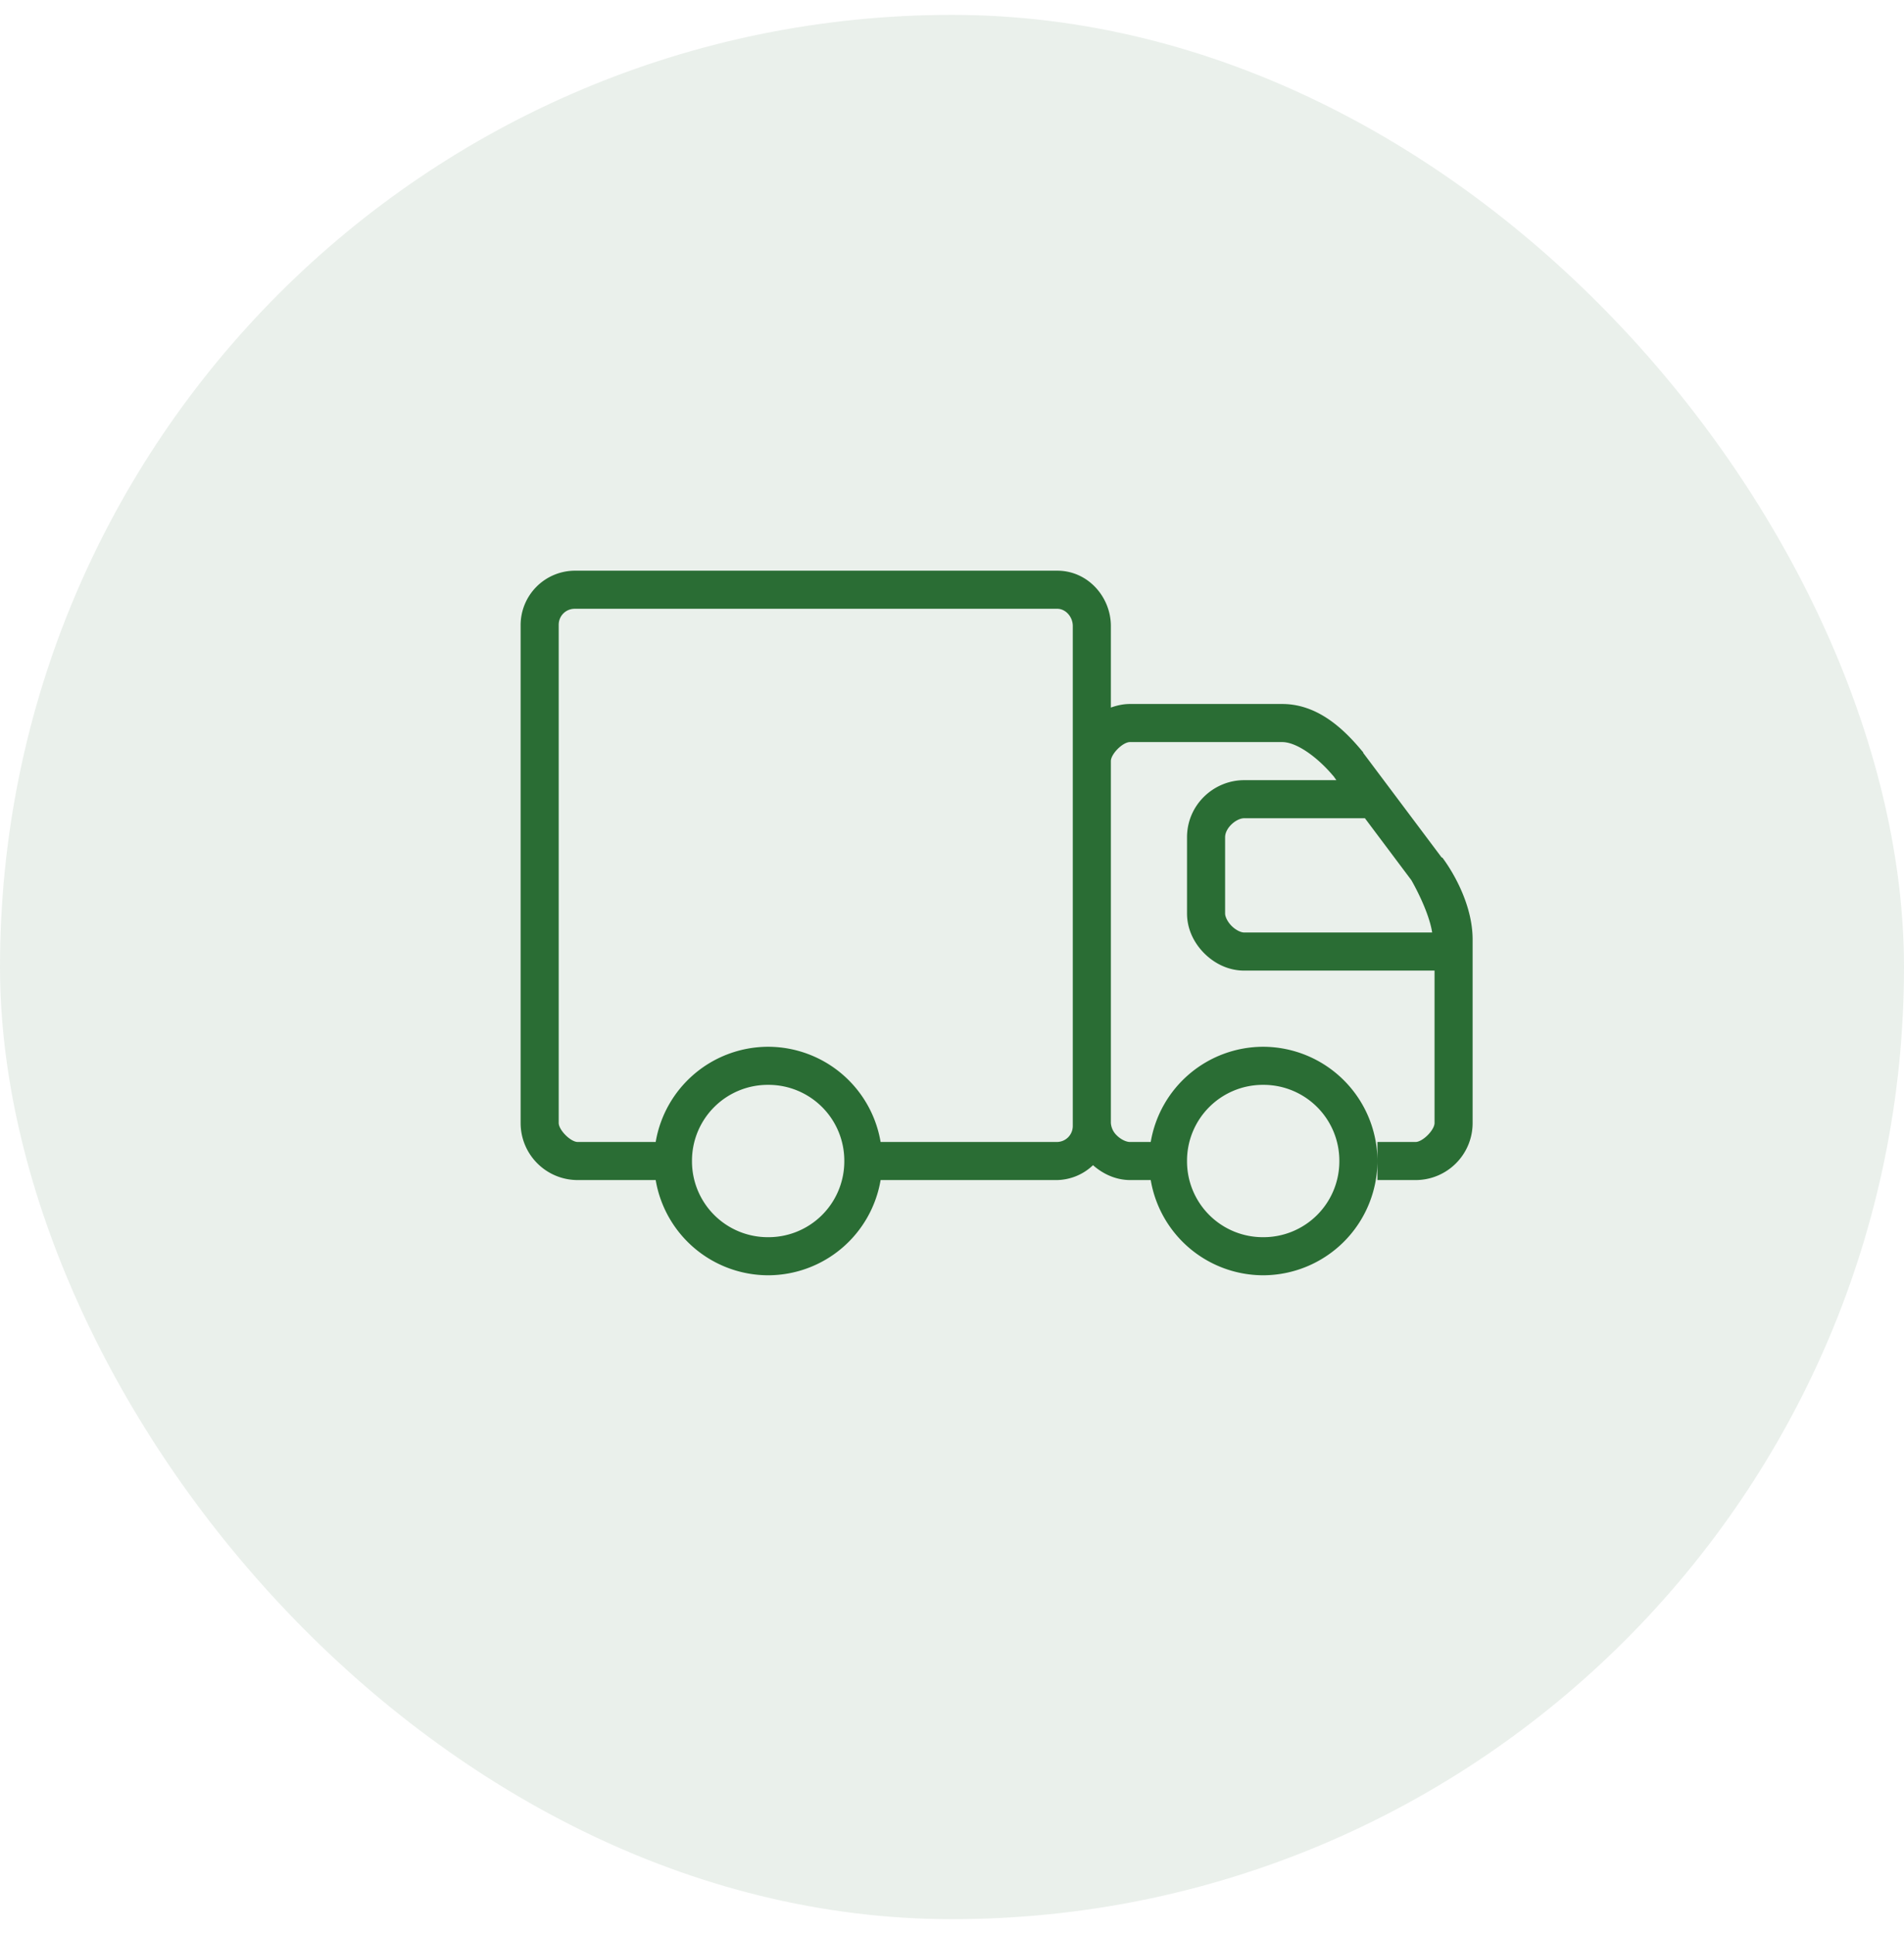
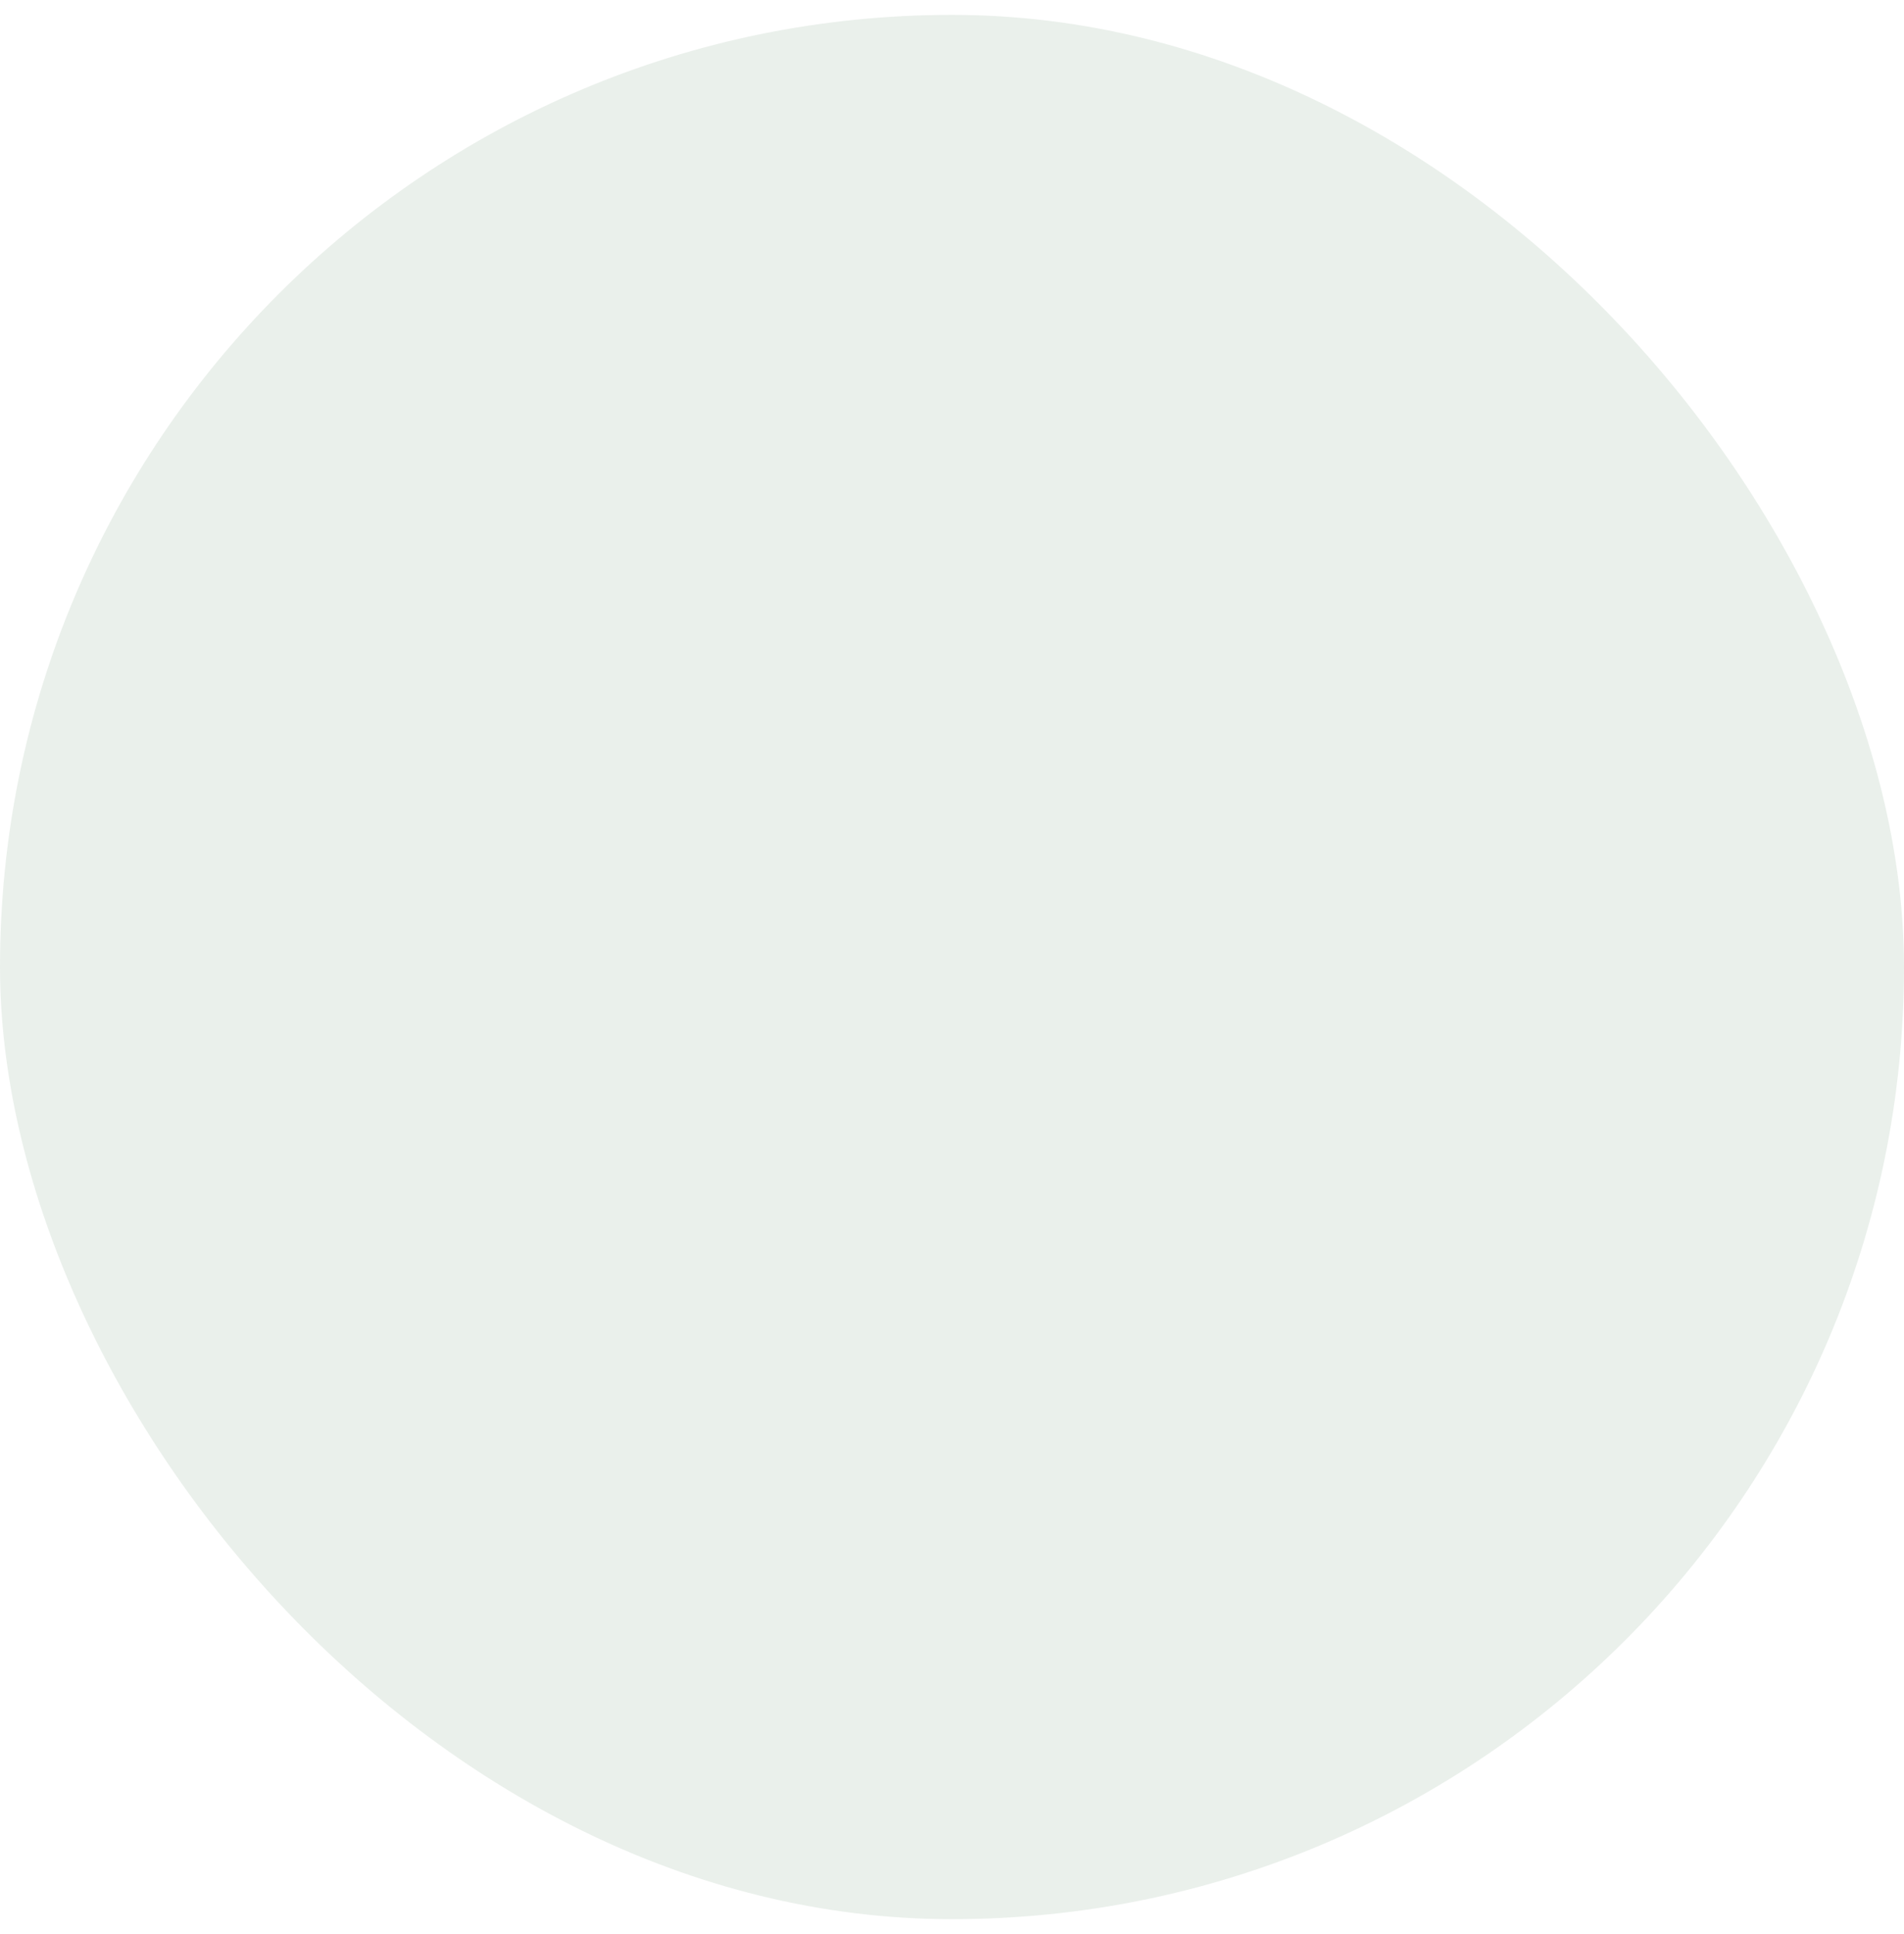
<svg xmlns="http://www.w3.org/2000/svg" width="64" height="65" fill="none" viewBox="0 0 64 65">
  <rect width="64" height="64" y=".5" fill="#2A6D34" fill-opacity=".1" rx="32" />
  <g clip-path="url(#a)">
-     <path fill="#2A6D34" d="M19.32 19.18A1.83 1.83 0 0 0 17.5 21v16.74c0 1.063.858 1.92 1.92 1.92h2.62a3.84 3.84 0 0 0 3.78 3.2 3.84 3.84 0 0 0 3.78-3.2h5.92a1.8 1.8 0 0 0 1.22-.5c.332.293.758.496 1.24.5h.7a3.84 3.84 0 0 0 3.78 3.2 3.85 3.85 0 0 0 3.84-3.84 3.85 3.85 0 0 0-3.84-3.84 3.84 3.84 0 0 0-3.78 3.2h-.7c-.12 0-.302-.082-.44-.22a.637.637 0 0 1-.2-.42V25.58c0-.24.4-.64.64-.64h5.12c.502 0 1.21.538 1.7 1.12.005.008.015.013.02.02l.1.14h-3.1c-1.02 0-1.92.826-1.92 1.92v2.56c0 .533.24 1 .58 1.34.34.34.808.58 1.34.58h6.4v5.12c0 .24-.4.64-.64.64H46.3v1.28h1.28c1.063 0 1.92-.857 1.92-1.92v-6.16c0-1.464-1.02-2.76-1.02-2.76h-.02l-2.64-3.52v-.02l-.02-.02c-.59-.712-1.475-1.6-2.7-1.6h-5.12c-.227 0-.438.048-.64.12v-2.74c0-.982-.775-1.86-1.8-1.86H19.32Zm0 1.28h16.22c.275 0 .52.266.52.58v16.8c0 .3-.238.54-.54.54H29.6a3.84 3.84 0 0 0-3.78-3.2 3.84 3.84 0 0 0-3.78 3.2h-2.62c-.24 0-.64-.402-.64-.64V21c0-.3.235-.54.54-.54Zm22.5 7.04h4.06l1.56 2.08s.58.993.7 1.76h-6.32c-.108 0-.28-.08-.42-.22-.14-.14-.22-.312-.22-.42v-2.56c0-.322.38-.64.64-.64Zm-16 8.96a2.549 2.549 0 0 1 2.56 2.56 2.549 2.549 0 0 1-2.56 2.56 2.549 2.549 0 0 1-2.56-2.56 2.549 2.549 0 0 1 2.56-2.56Zm16.64 0a2.549 2.549 0 0 1 2.56 2.56 2.549 2.549 0 0 1-2.56 2.56 2.549 2.549 0 0 1-2.56-2.56 2.549 2.549 0 0 1 2.56-2.56Z" />
-   </g>
+     </g>
  <defs>
    <clipPath id="a">
-       <path fill="#fff" d="M17.5 10.86h32v32h-32z" />
-     </clipPath>
+       </clipPath>
  </defs>
</svg>